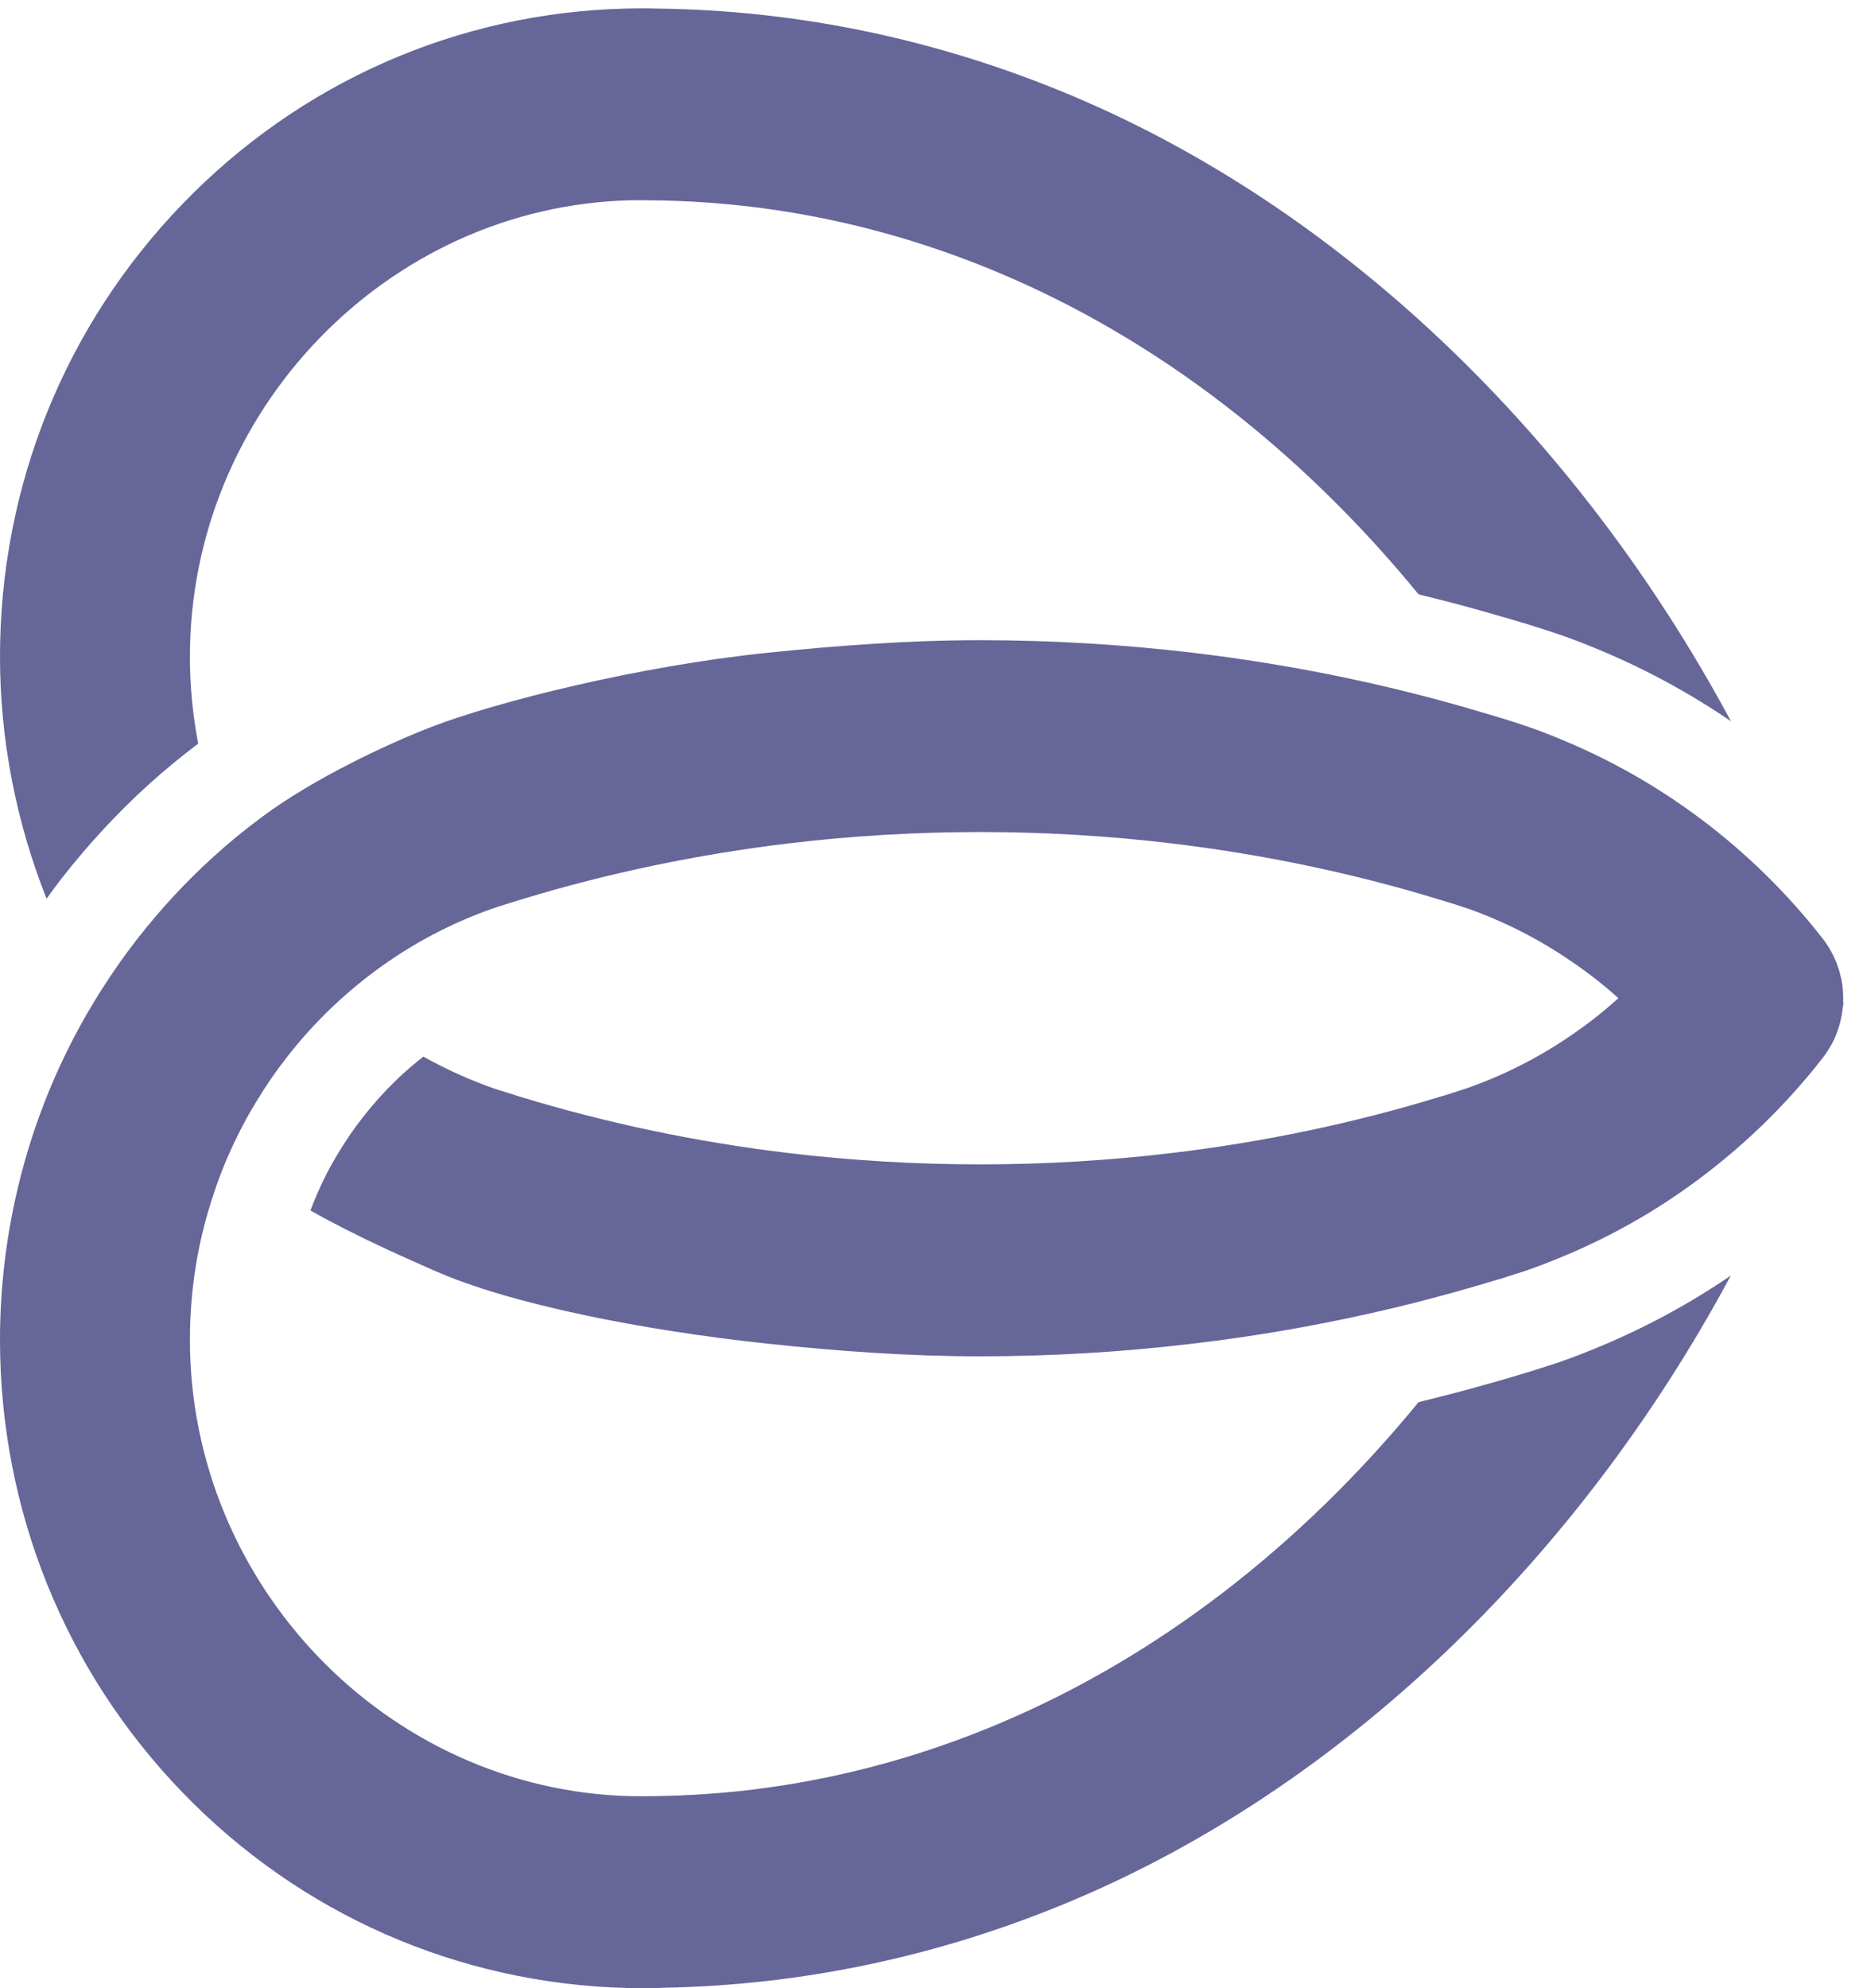
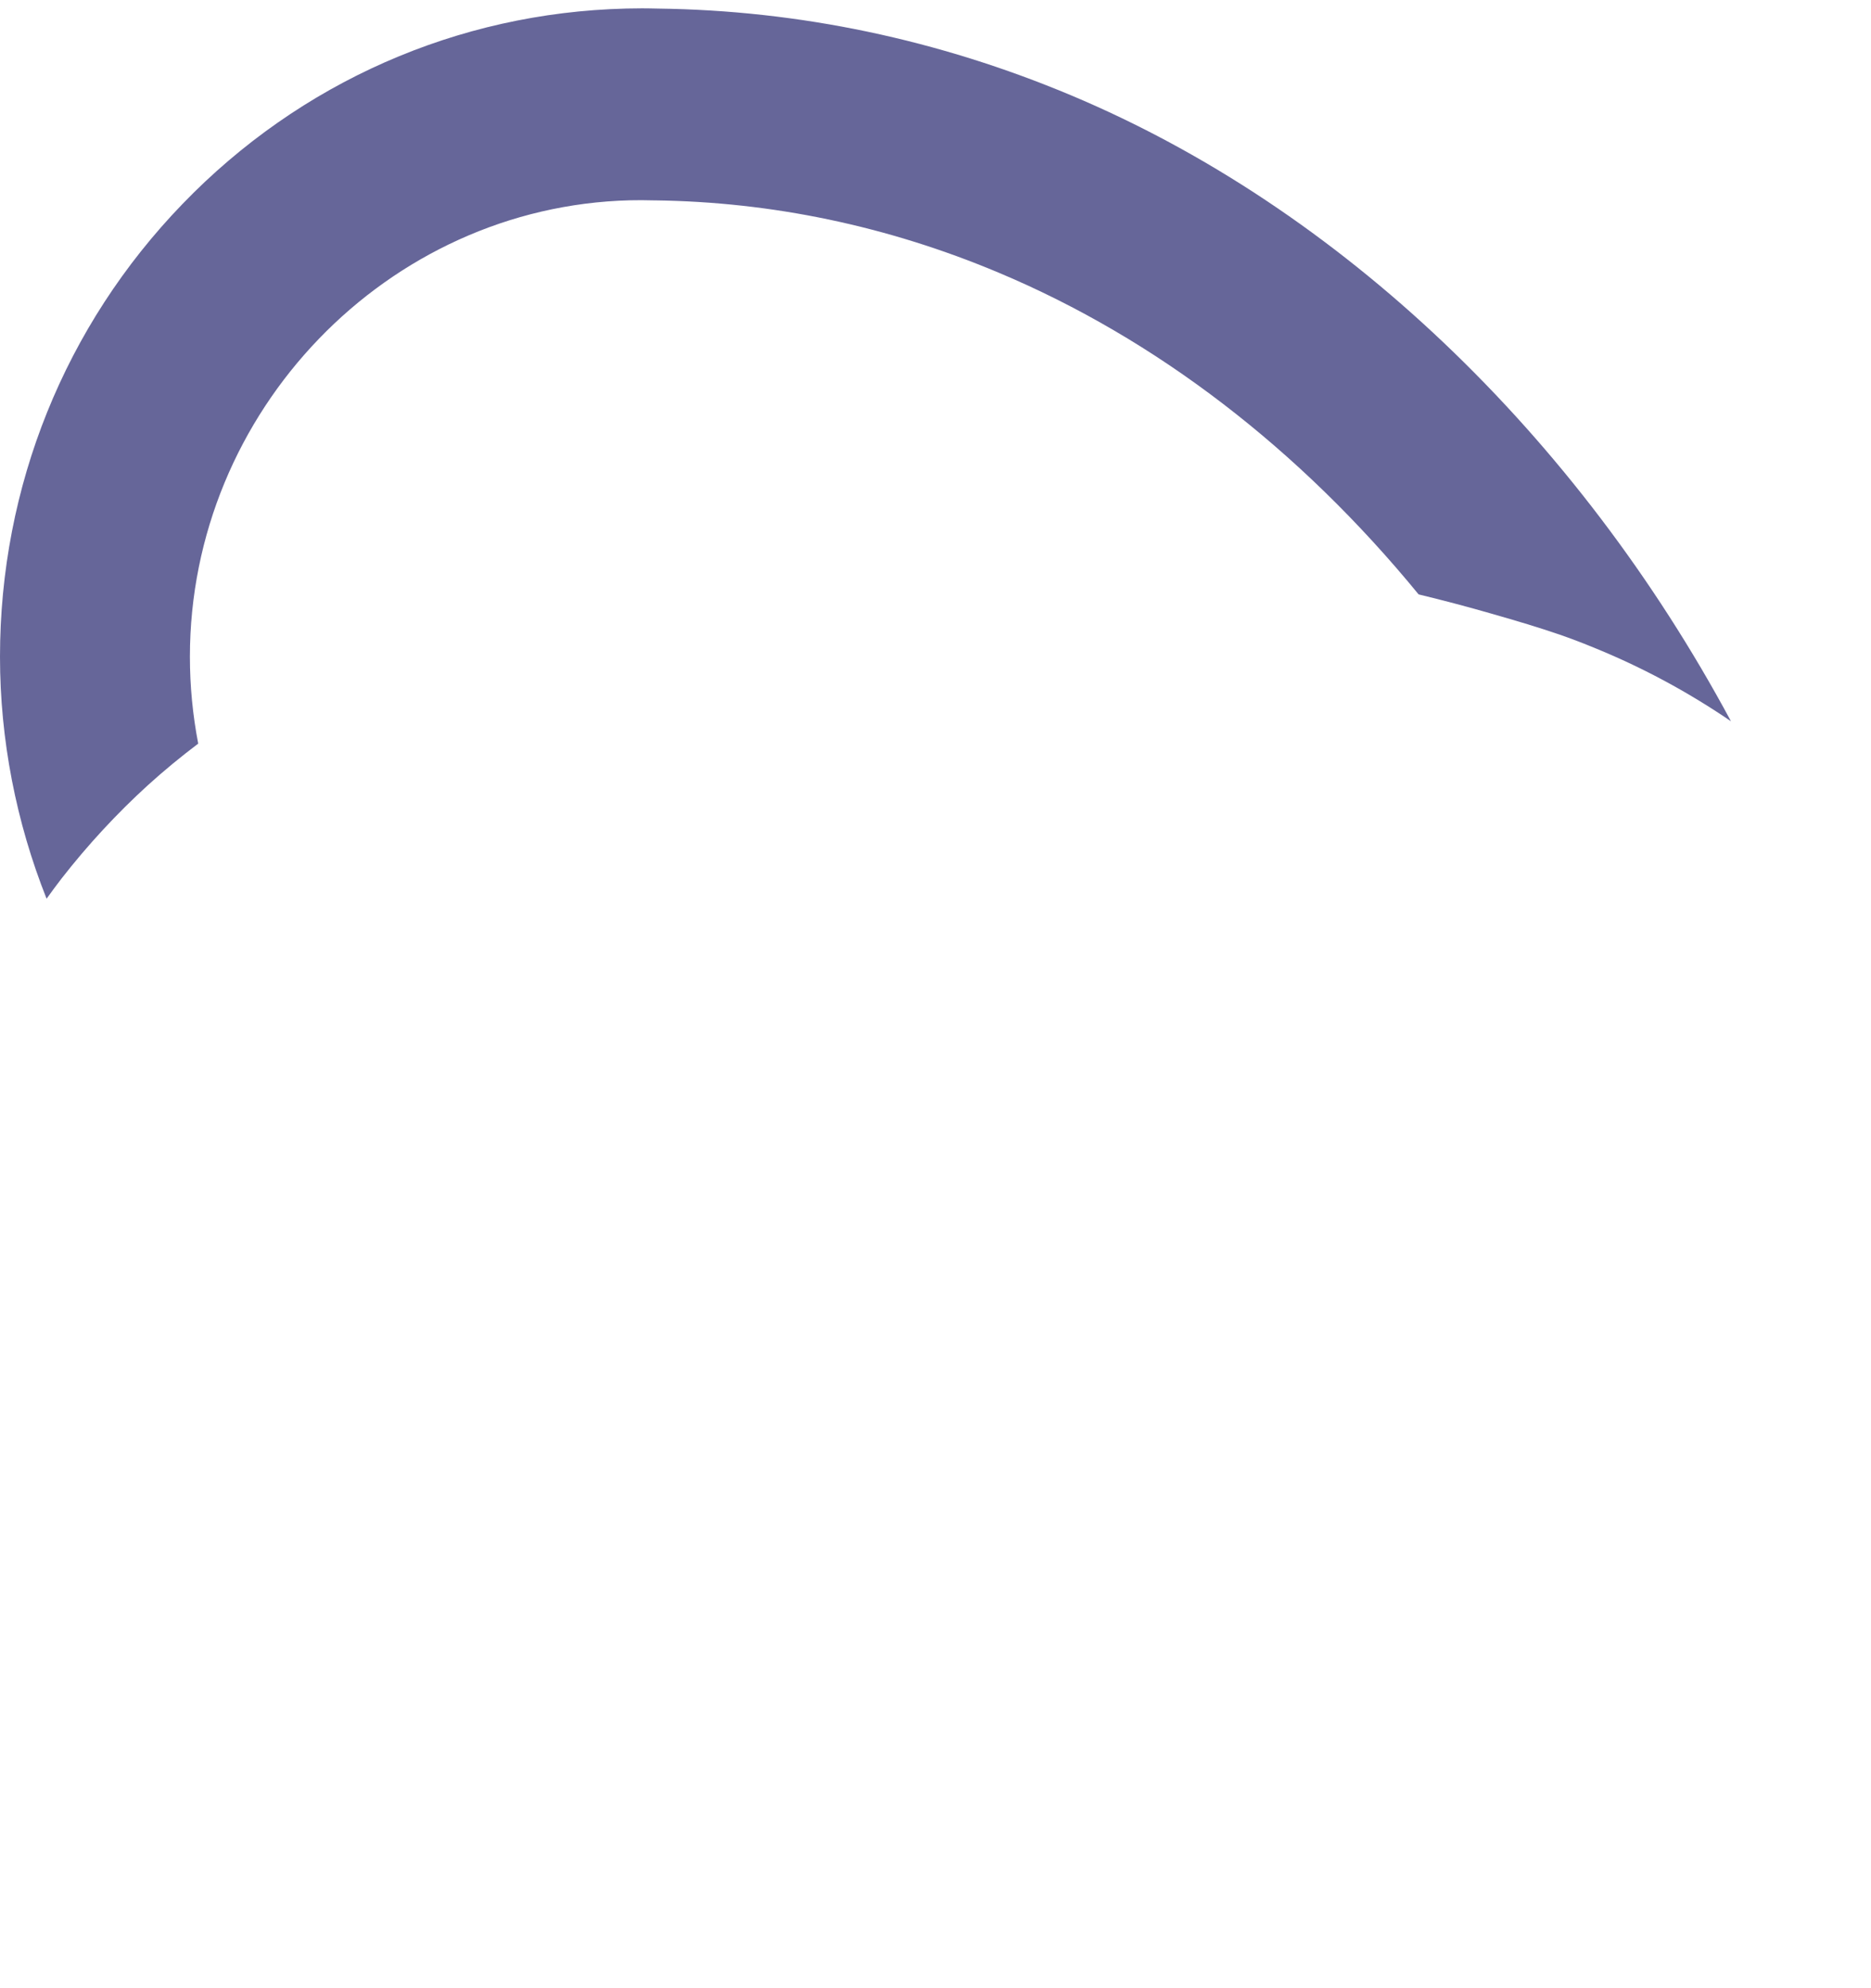
<svg xmlns="http://www.w3.org/2000/svg" width="48" height="51" viewBox="0 0 48 51" fill="none">
  <path d="M36.394 15.247C37.006 15.395 37.614 15.555 38.214 15.727C38.404 15.78 39.083 15.979 39.212 16.02L39.245 16.031C39.498 16.109 39.76 16.191 40.018 16.281C40.308 16.382 40.574 16.483 40.831 16.589C42.092 17.096 43.29 17.739 44.408 18.502C40.444 11.128 34.368 5.339 27.485 2.448C24.072 1.015 20.502 0.265 16.874 0.22C16.739 0.217 16.61 0.214 16.475 0.214C16.348 0.214 16.22 0.217 16.076 0.219L16.047 0.22C11.735 0.33 7.701 2.108 4.687 5.227C1.665 8.353 0 12.479 0 16.847C0 18.974 0.415 21.093 1.195 23.053C1.321 22.88 1.446 22.706 1.578 22.537C2.249 21.676 2.996 20.868 3.798 20.138C4.21 19.764 4.643 19.409 5.085 19.075C4.945 18.346 4.872 17.602 4.872 16.847C4.872 10.55 9.935 5.297 16.158 5.138L16.462 5.135C16.556 5.135 16.654 5.137 16.763 5.14L16.791 5.14C19.808 5.177 22.778 5.8 25.617 6.993C29.658 8.689 33.341 11.52 36.394 15.247L36.394 15.247Z" fill="#666699" />
-   <path d="M40.804 34.639C40.553 34.742 40.272 34.848 39.964 34.955L39.233 35.189L39.066 35.239C38.782 35.326 38.488 35.411 38.195 35.493C37.601 35.662 36.999 35.82 36.393 35.967C33.341 39.69 29.658 42.521 25.616 44.219C22.813 45.399 19.881 46.022 16.899 46.071C16.869 46.071 16.837 46.072 16.802 46.074L16.768 46.074C16.671 46.076 16.576 46.076 16.461 46.076C16.362 46.076 16.265 46.076 16.169 46.074C9.94 45.914 4.872 40.661 4.872 34.364C4.872 33.058 5.085 31.778 5.504 30.559C5.665 30.072 5.871 29.578 6.117 29.088C6.253 28.812 6.407 28.533 6.574 28.261C6.817 27.858 7.078 27.477 7.352 27.129C7.682 26.702 8.048 26.294 8.439 25.914C8.815 25.551 9.204 25.219 9.596 24.928C10.527 24.233 11.551 23.687 12.639 23.305C12.831 23.239 13.359 23.077 13.402 23.064C15.605 22.393 17.913 21.911 20.262 21.631C21.86 21.44 23.503 21.343 25.146 21.343C26.785 21.343 28.428 21.44 30.029 21.631C32.379 21.911 34.684 22.392 36.879 23.061C36.917 23.073 36.938 23.08 36.975 23.09L37.069 23.119C37.264 23.178 37.459 23.239 37.629 23.296C38.566 23.625 39.46 24.078 40.284 24.641C40.696 24.919 41.091 25.224 41.457 25.548L41.52 25.605L41.457 25.661C41.085 25.993 40.688 26.301 40.279 26.577C39.457 27.139 38.557 27.593 37.605 27.925L37.13 28.078L36.953 28.13C34.73 28.812 32.399 29.3 30.026 29.581C28.43 29.771 26.788 29.868 25.146 29.868C23.505 29.868 21.861 29.771 20.259 29.581C17.893 29.3 15.562 28.811 13.331 28.129L12.692 27.928C12.055 27.706 11.443 27.429 10.861 27.103C10.621 27.293 10.384 27.494 10.152 27.719C9.847 28.015 9.56 28.336 9.301 28.67C9.082 28.95 8.878 29.247 8.687 29.563C8.553 29.783 8.435 29.995 8.331 30.205C8.187 30.494 8.069 30.774 7.965 31.051C9.152 31.725 10.477 32.299 11.146 32.595C13.065 33.446 16.451 34.121 19.689 34.467C21.503 34.661 23.337 34.792 25.146 34.792C26.956 34.792 28.79 34.683 30.596 34.467C32.952 34.19 35.287 33.724 37.537 33.083C37.813 33.006 38.089 32.926 38.356 32.843L38.541 32.789L39.159 32.591C39.423 32.499 39.663 32.408 39.892 32.314C41.122 31.822 42.284 31.185 43.346 30.42C44.637 29.493 45.786 28.389 46.76 27.138C46.828 27.052 46.895 26.952 46.953 26.849C47.008 26.759 47.056 26.662 47.101 26.554L47.116 26.513C47.144 26.444 47.166 26.371 47.189 26.298C47.207 26.238 47.222 26.174 47.235 26.106C47.241 26.082 47.246 26.059 47.25 26.032C47.261 25.976 47.267 25.918 47.274 25.853L47.296 25.733L47.285 25.701C47.285 25.701 47.287 25.635 47.287 25.604C47.287 25.394 47.261 25.187 47.212 25.004C47.199 24.945 47.181 24.884 47.157 24.818C47.152 24.799 47.145 24.779 47.137 24.758C47.049 24.514 46.923 24.285 46.761 24.077C44.964 21.773 42.593 19.985 39.903 18.907C39.686 18.817 39.46 18.731 39.211 18.645C38.973 18.562 38.732 18.487 38.499 18.415L38.458 18.402C38.39 18.38 37.778 18.2 37.54 18.132C35.301 17.492 32.967 17.025 30.6 16.744C28.806 16.531 26.971 16.422 25.146 16.422C23.321 16.422 21.489 16.56 19.692 16.744C16.381 17.085 12.732 18.003 11.059 18.65C9.937 19.084 8.05 19.968 6.731 20.949C6.292 21.272 5.863 21.624 5.456 21.995C4.758 22.63 4.108 23.333 3.522 24.085C3.199 24.499 2.894 24.933 2.615 25.374C2.549 25.474 2.487 25.576 2.419 25.688C2.166 26.103 1.935 26.523 1.732 26.938C0.599 29.221 0 31.789 0 34.364C0 38.732 1.665 42.859 4.687 45.984C7.701 49.102 11.747 50.882 16.08 50.995C16.212 50.998 16.34 51 16.472 51C16.599 51 16.726 50.997 16.845 50.995C16.907 50.995 16.968 50.992 17.013 50.989C20.602 50.925 24.126 50.176 27.487 48.763C34.372 45.872 40.445 40.086 44.404 32.72C43.285 33.484 42.076 34.13 40.804 34.639L40.804 34.639Z" fill="#666699" />
</svg>